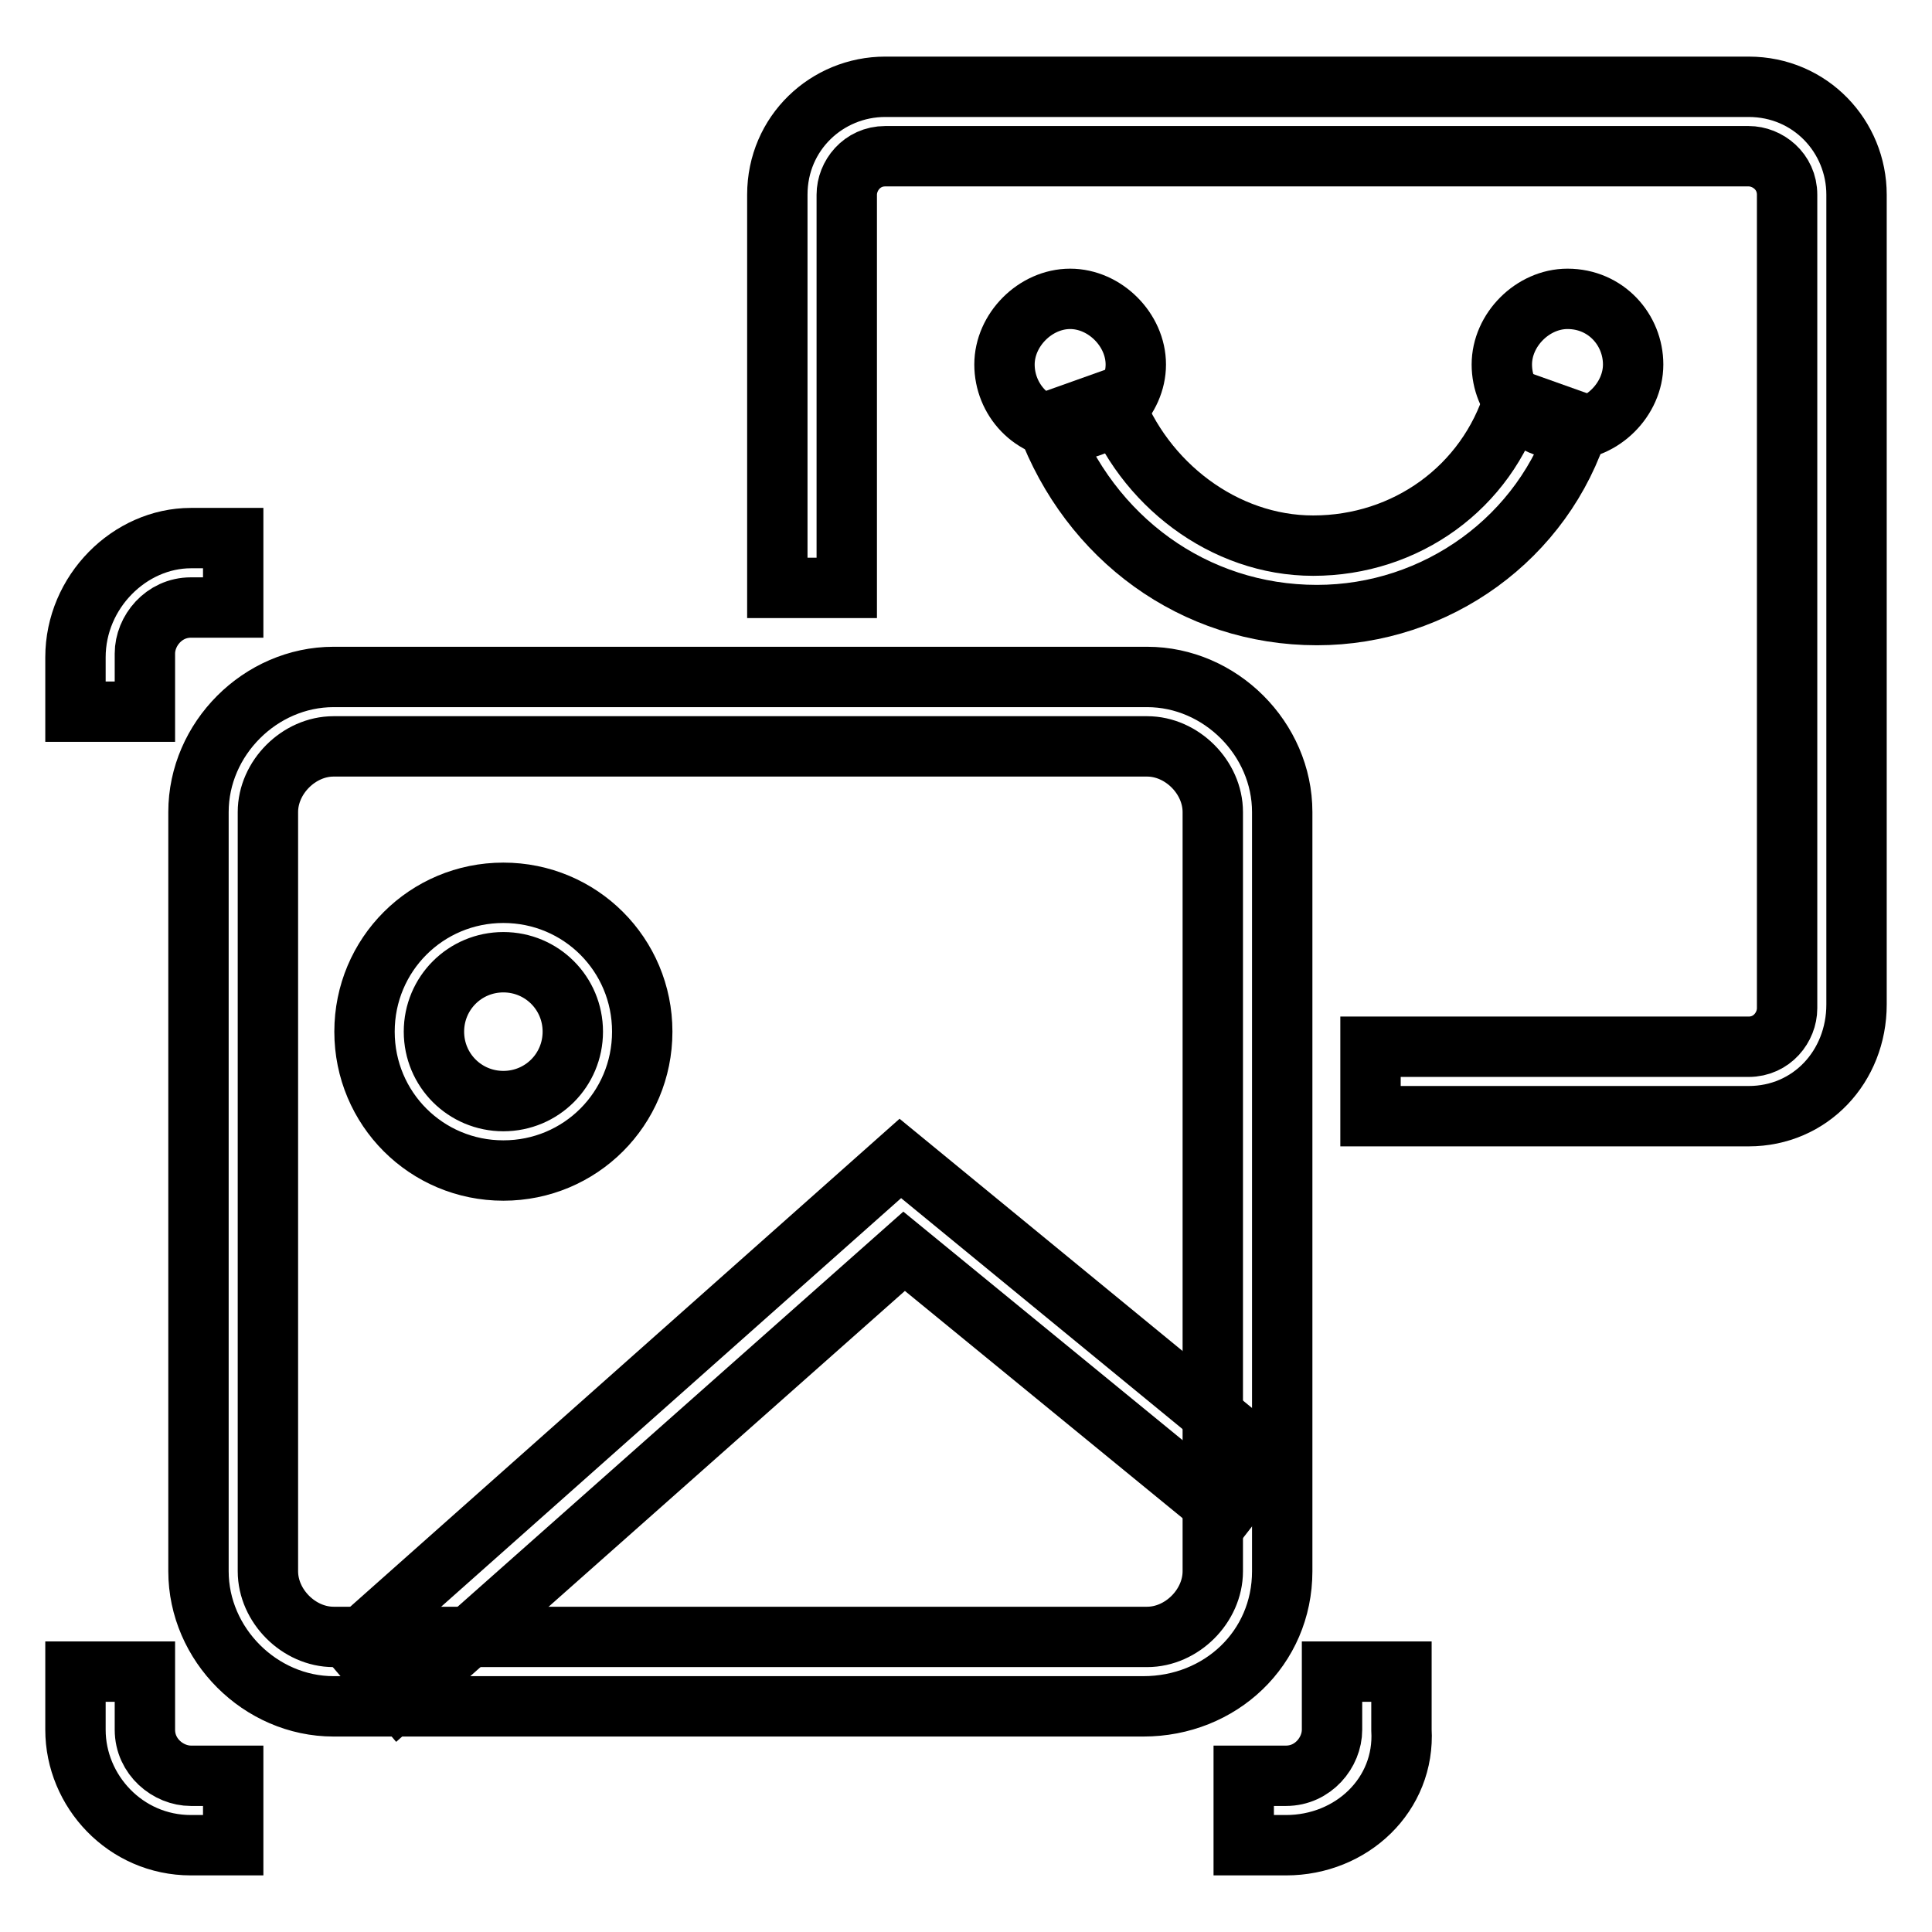
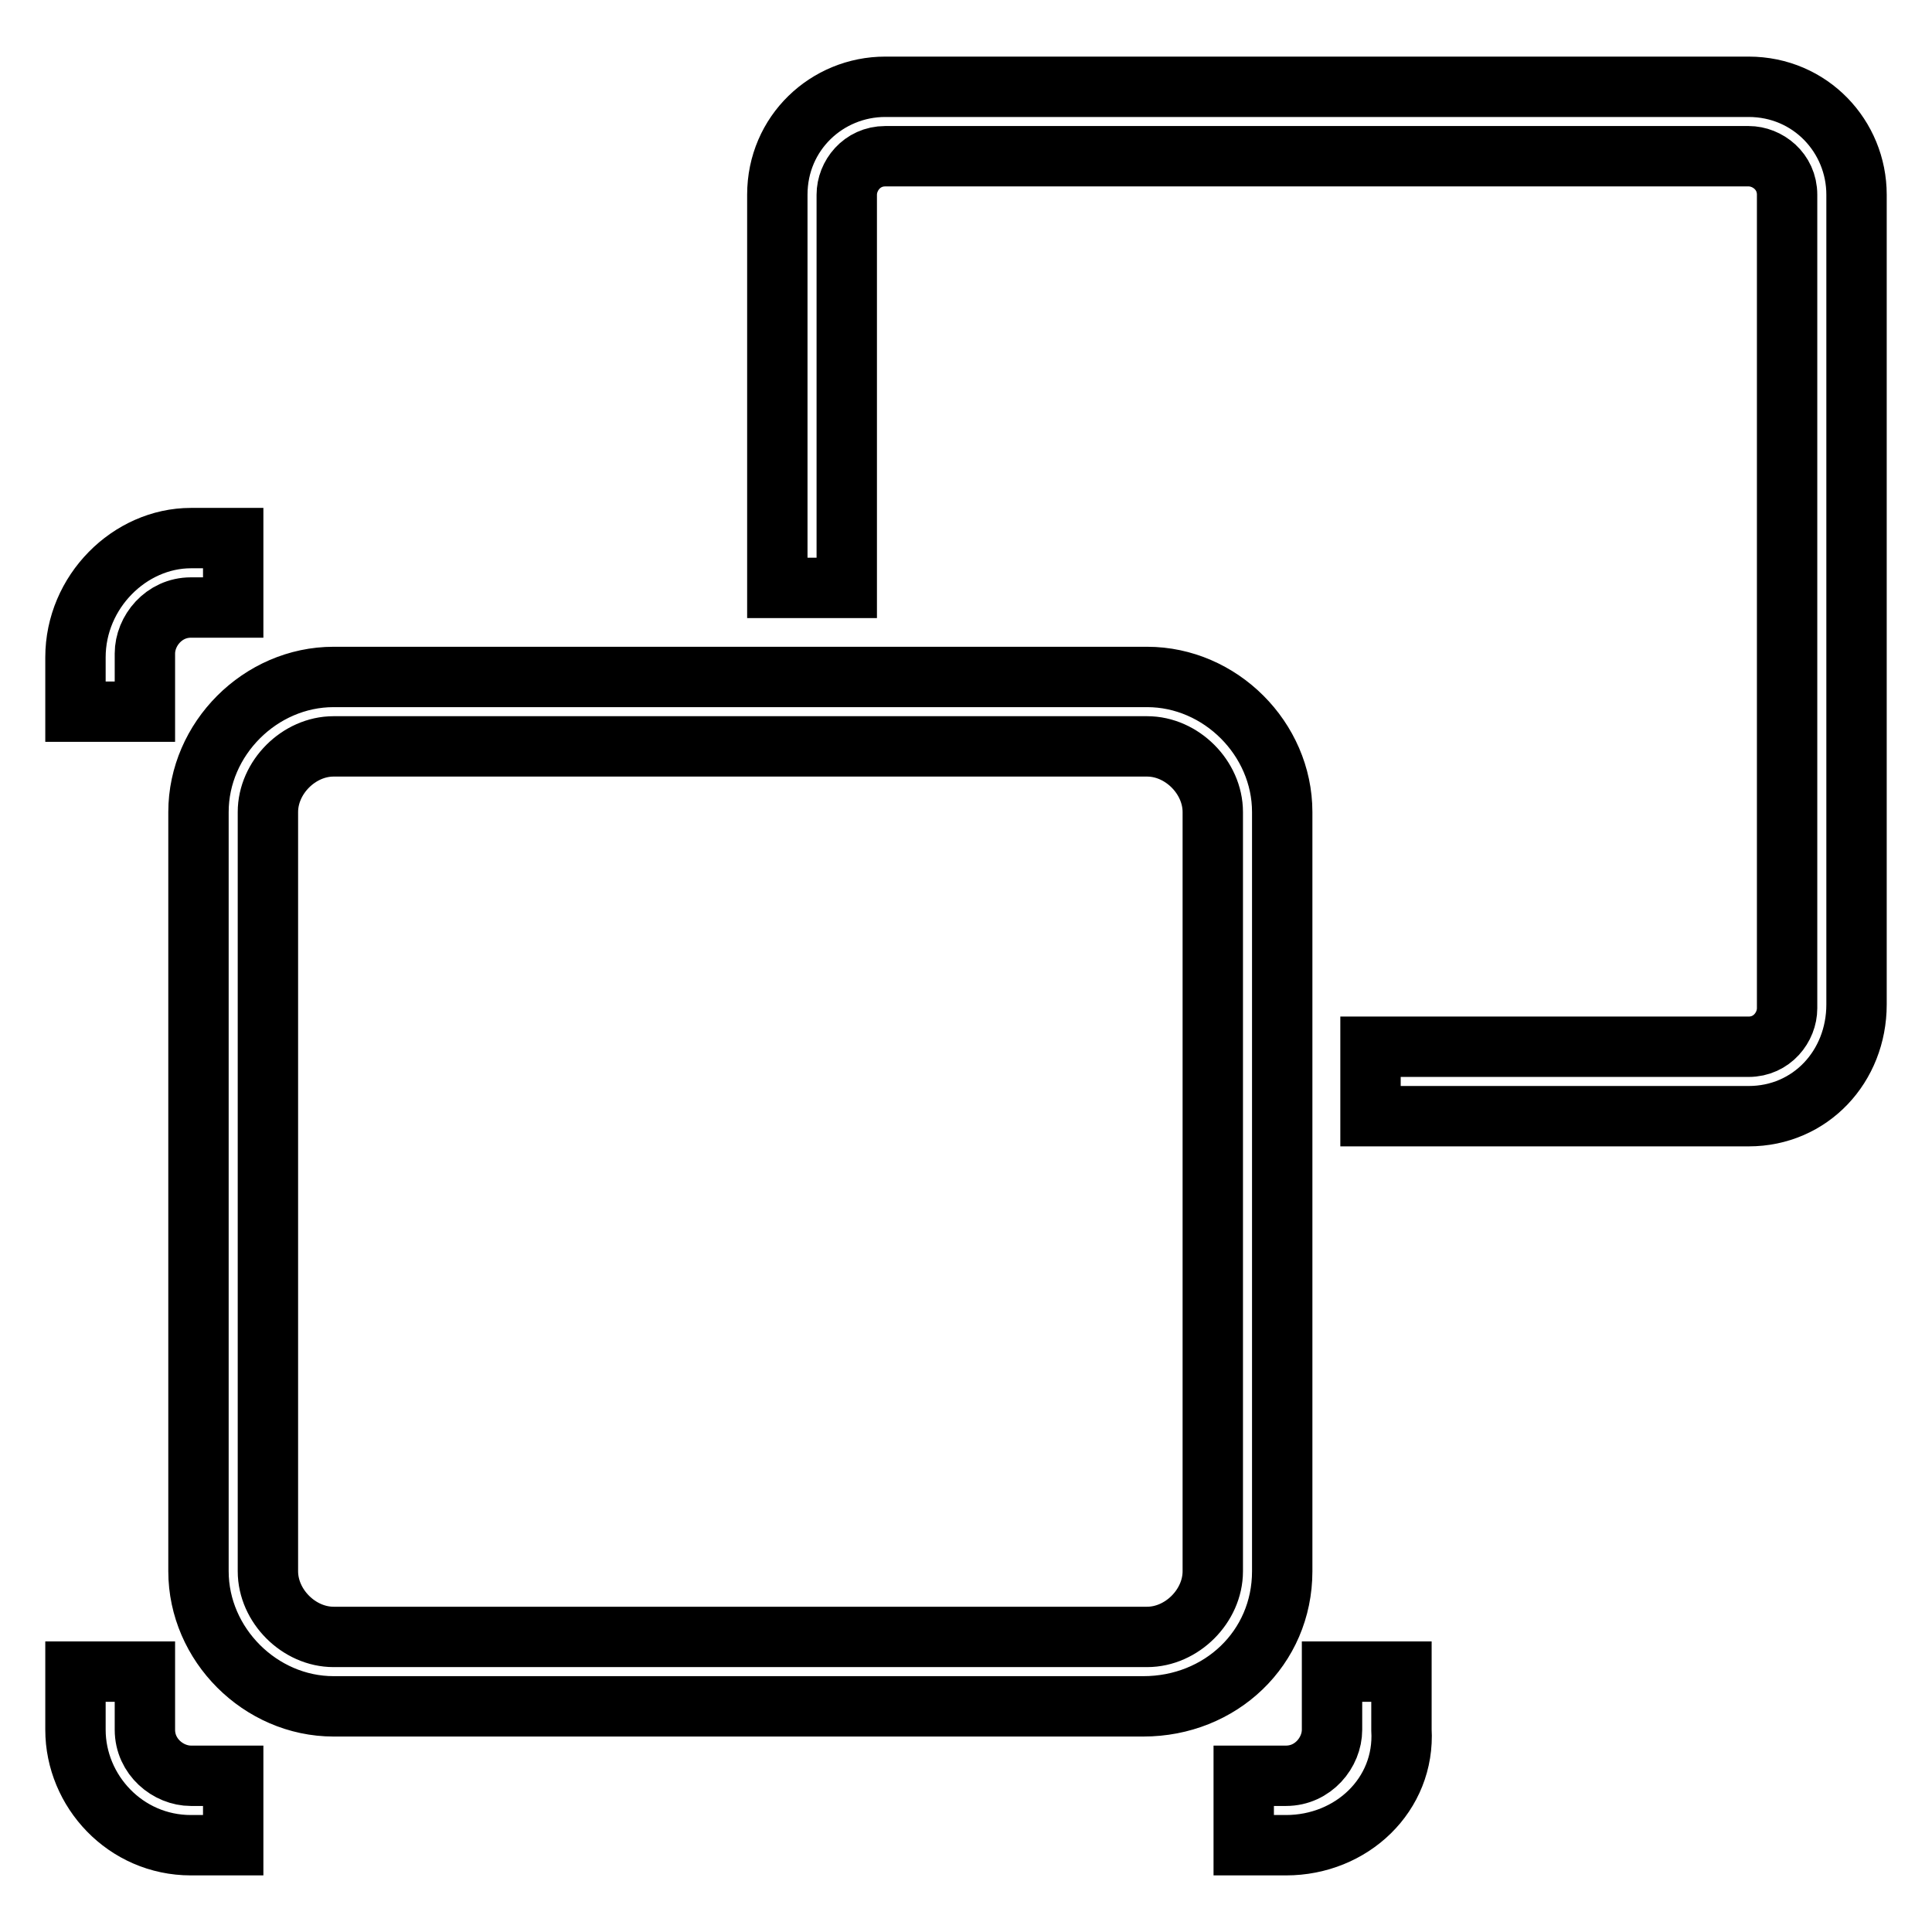
<svg xmlns="http://www.w3.org/2000/svg" version="1.1" x="0px" y="0px" viewBox="0 0 256 256" enable-background="new 0 0 256 256" xml:space="preserve">
  <g>
    <path stroke-width="8" fill-opacity="0" stroke="#000000" d="M151.5,226.1H44.2c-9.7,0-17.9-8.2-17.9-17.9V107.6c0-9.7,8.2-17.9,17.9-17.9H152c9.7,0,17.9,8.2,17.9,17.9 v100.6C169.9,218.4,161.7,226.1,151.5,226.1L151.5,226.1z M44.2,98.9c-4.6,0-8.7,4.1-8.7,8.7v100.6c0,4.6,4.1,8.7,8.7,8.7H152 c4.6,0,8.7-4.1,8.7-8.7V107.6c0-4.6-4.1-8.7-8.7-8.7H44.2L44.2,98.9z M30.9,244.5h-5.6c-8.7,0-15.3-7.2-15.3-15.3v-7.7h9.2v7.7 c0,3.6,3.1,6.1,6.1,6.1h5.6V244.5L30.9,244.5z M19.2,94.3H10v-7.2c0-8.7,7.2-15.8,15.3-15.8h5.6v9.2h-5.6c-3.6,0-6.1,3.1-6.1,6.1 V94.3z M170.4,244.5h-5.6v-9.2h5.6c3.6,0,6.1-3.1,6.1-6.1v-7.7h9.2v7.7C186.2,237.8,179.1,244.5,170.4,244.5L170.4,244.5z" />
-     <path stroke-width="8" fill-opacity="0" stroke="#000000" d="M66.7,155.1c-10.2,0-18.4-8.2-18.4-18.4c0-10.2,8.2-18.4,18.4-18.4c10.2,0,18.4,8.2,18.4,18.4 C85.1,146.9,76.9,155.1,66.7,155.1z M66.7,127.5c-5.1,0-9.2,4.1-9.2,9.2c0,5.1,4.1,9.2,9.2,9.2c5.1,0,9.2-4.1,9.2-9.2 C75.9,131.6,71.8,127.5,66.7,127.5z M52.9,225.1l-6.1-7.2l72.5-64.4l48.5,39.8l-5.6,7.2l-42.4-34.7L52.9,225.1z" />
    <path stroke-width="8" fill-opacity="0" stroke="#000000" d="M231.7,147.9h-50.1v-9.2h50.1c3.1,0,5.1-2.6,5.1-5.1V25.8c0-3.1-2.6-5.1-5.1-5.1H117.3 c-3.1,0-5.1,2.6-5.1,5.1v52.1H103V25.8c0-8.2,6.6-14.3,14.3-14.3h114.4c8.2,0,14.3,6.6,14.3,14.3v107.3 C246,141.3,239.9,147.9,231.7,147.9z" />
-     <path stroke-width="8" fill-opacity="0" stroke="#000000" d="M141.8,57c-5.1,0-8.7-4.1-8.7-8.7s4.1-8.7,8.7-8.7c4.6,0,8.7,4.1,8.7,8.7S146.4,57,141.8,57z M207.7,57 c-5.1,0-8.7-4.1-8.7-8.7s4.1-8.7,8.7-8.7c5.1,0,8.7,4.1,8.7,8.7S212.3,57,207.7,57z" />
-     <path stroke-width="8" fill-opacity="0" stroke="#000000" d="M174.5,81.5c-16.3,0-30.1-10.2-35.8-25.5l8.7-3.1c4.1,11.2,14.8,19.4,26.6,19.4c12.3,0,23-7.7,26.6-19.4 l8.7,3.1C204.6,71.3,190.3,81.5,174.5,81.5z" />
  </g>
</svg>